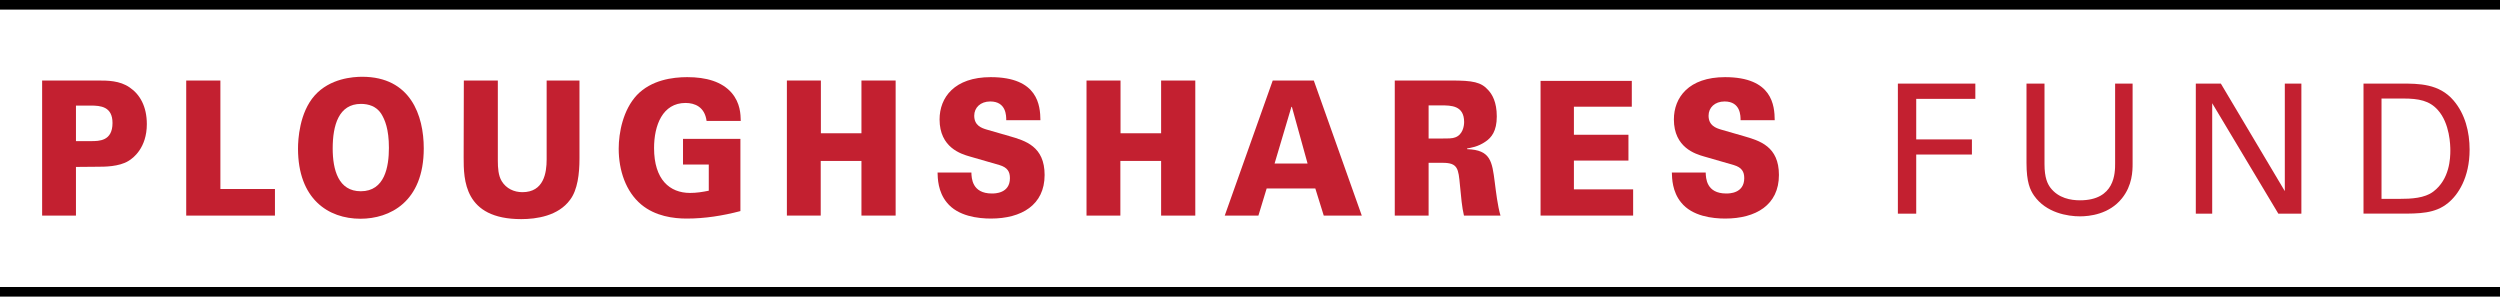
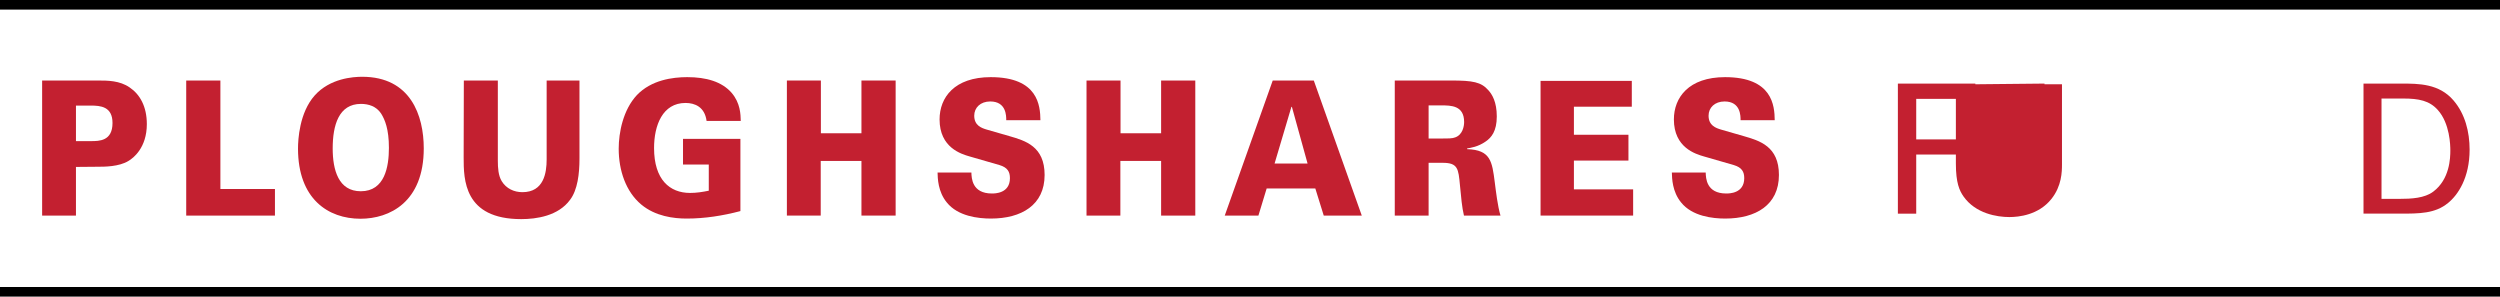
<svg xmlns="http://www.w3.org/2000/svg" xmlns:xlink="http://www.w3.org/1999/xlink" viewBox="0 0 520 61.699" enable-background="new 0 0 520 61.699">
  <defs>
    <path id="a" d="M0-43.276h520v131.91h-520z" />
  </defs>
  <clipPath id="b">
    <use xlink:href="#a" overflow="visible" />
  </clipPath>
  <path clip-path="url(#b)" stroke="#000" stroke-width="2" d="M0 60.699h520.649m-520.649-59.699h520.649" fill="none" />
  <path fill="#C32030" d="M394.759 17.384h16.112v3.185h-12.296v8.431h11.584v3.148h-11.584v12.289h-3.816z" />
  <defs>
    <path id="c" d="M0-43.276h520v131.91h-520z" />
  </defs>
  <clipPath id="d">
    <use xlink:href="#c" overflow="visible" />
  </clipPath>
-   <path clip-path="url(#d)" fill="#C32030" d="M425.256 17.384v16.749c0 2.885.639 4.082 1.2 4.87 1.685 2.248 4.312 2.661 6.18 2.661 7.309 0 7.309-5.731 7.309-7.679v-16.6h3.636v16.673c0 1.461-.039 4.495-2.214 7.194-2.661 3.334-6.78 3.748-8.731 3.748-2.546 0-7.041-.712-9.552-4.309-.824-1.2-1.573-2.773-1.573-6.821v-16.486h3.745z" />
-   <path fill="#C32030" d="M456.729 17.384h5.206l13.306 22.37v-22.37h3.446v27.053h-4.797l-13.752-22.968v22.968h-3.409z" />
+   <path clip-path="url(#d)" fill="#C32030" d="M425.256 17.384v16.749v-16.6h3.636v16.673c0 1.461-.039 4.495-2.214 7.194-2.661 3.334-6.78 3.748-8.731 3.748-2.546 0-7.041-.712-9.552-4.309-.824-1.2-1.573-2.773-1.573-6.821v-16.486h3.745z" />
  <defs>
    <path id="e" d="M0-43.276h520v131.91h-520z" />
  </defs>
  <clipPath id="f">
    <use xlink:href="#e" overflow="visible" />
  </clipPath>
  <path clip-path="url(#f)" fill="#C32030" d="M495.356 41.366h3.675c2.583 0 5.285-.151 7.082-1.502 3.446-2.58 3.558-7.006 3.558-8.577 0-1.015-.078-5.621-2.624-8.431-1.722-1.912-3.897-2.363-7.194-2.363h-4.497v20.873zm-3.746-23.982h7.831c3.639 0 7.906 0 10.903 3.521 2.4 2.809 3.334 6.521 3.334 10.228 0 5.846-2.434 9.443-4.492 11.091-2.661 2.212-5.994 2.212-9.967 2.212h-7.609v-27.052zM15.8 29.352h3.117c1.717 0 4.485 0 4.485-3.773 0-3.422-2.487-3.619-4.519-3.619h-3.083v7.392zm-7.036-12.604h11.623c1.961 0 4.516 0 6.58 1.439 2.139 1.439 3.575 3.97 3.575 7.626 0 4.941-2.836 7.082-3.819 7.662-1.961 1.207-5.004 1.207-6.37 1.207l-4.553.04v10.118h-7.036v-28.092z" />
  <path fill="#C32030" d="M38.733 16.748h7.109v22.566h11.347v5.526h-18.456z" />
  <defs>
    <path id="g" d="M0-43.276h520v131.91h-520z" />
  </defs>
  <clipPath id="h">
    <use xlink:href="#g" overflow="visible" />
  </clipPath>
  <path clip-path="url(#h)" fill="#C32030" d="M75.046 39.781c5.009 0 5.848-5.136 5.848-9.028 0-3.929-.839-5.872-1.612-7.116-1.015-1.558-2.663-2.027-4.202-2.027-4.624 0-5.88 4.436-5.88 9.26.001 4.475 1.189 8.911 5.846 8.911m-9.591-19.922c3.183-3.578 8.014-3.89 9.874-3.89 10.079 0 12.813 8.053 12.813 14.9 0 11.206-7.143 14.63-13.164 14.63-6.726 0-12.993-4.124-12.993-14.591 0-1.865.28-7.469 3.47-11.049" />
  <path clip-path="url(#h)" fill="#C32030" d="M103.549 16.748v16.69c0 1.517.105 3.075.807 4.241.944 1.556 2.587 2.292 4.304 2.292 4.448 0 5.043-4.007 5.043-6.806v-16.417h6.828v16.264c0 3.109-.388 6.497-1.963 8.557-2.448 3.346-6.967 4.007-10.152 4.007-11.94 0-11.976-8.248-11.976-12.84l.037-15.988h7.072zM146.97 25.15c-.388-2.917-2.451-3.736-4.377-3.736-4.794 0-6.548 4.673-6.548 9.379 0 6.575 3.256 9.338 7.494 9.338 1.293 0 2.59-.195 3.887-.466v-5.448h-5.36v-5.331h11.94v15.02c-3.678.971-7.423 1.556-11.169 1.556-2.731 0-6.514-.468-9.455-2.919-3.219-2.685-4.692-7.121-4.692-11.594 0-3.387.91-8.094 3.78-11.167 3.014-3.151 7.426-3.736 10.474-3.736 3.956 0 7.209.934 9.243 3.27 1.819 2.139 1.856 4.473 1.892 5.833h-7.109z" />
  <path fill="#C32030" d="M163.672 16.748h7.072v10.972h8.438v-10.972h7.111v28.092h-7.111v-11.364h-8.472v11.364h-7.038z" />
  <defs>
    <path id="i" d="M0-43.276h520v131.91h-520z" />
  </defs>
  <clipPath id="j">
    <use xlink:href="#i" overflow="visible" />
  </clipPath>
  <path clip-path="url(#j)" fill="#C32030" d="M202.05 35.888c.034 1.129.102 4.36 4.27 4.36.595 0 3.746 0 3.746-3.192 0-1.324-.49-2.217-2.17-2.722l-6.199-1.79c-1.751-.505-6.265-1.829-6.265-7.704 0-4.553 3.08-8.794 10.643-8.794 9.877 0 10.294 5.95 10.333 8.95h-7.109c0-.858.034-3.892-3.329-3.892-2.029 0-3.329 1.283-3.329 2.956 0 2.066 1.541 2.568 2.558 2.88l4.729 1.363c3.363.971 7.353 2.139 7.353 8.092 0 6.265-4.831 9.065-11.169 9.065-2.624 0-6.865-.466-9.174-3.346-1.856-2.258-1.89-5.021-1.924-6.226h7.036z" />
  <path fill="#C32030" d="M225.997 16.748h7.074v10.972h8.441v-10.972h7.109v28.092h-7.109v-11.364h-8.475v11.364h-7.04zM271.978 34.022l-3.261-11.789h-.105l-3.502 11.789h6.868zm-7.25-17.274h8.543l9.979 28.091h-7.911l-1.753-5.643h-10.118l-1.717 5.643h-7.002l9.979-28.091z" />
  <defs>
    <path id="k" d="M0-43.276h520v131.91h-520z" />
  </defs>
  <clipPath id="l">
    <use xlink:href="#k" overflow="visible" />
  </clipPath>
  <path clip-path="url(#l)" fill="#C32030" d="M297.15 28.81h2.626c1.541 0 2.312 0 2.907-.234 1.541-.546 1.856-2.297 1.856-3.192 0-3.461-2.731-3.461-4.763-3.461h-2.626v6.887zm-7.038-12.062h11.696c4.553 0 6.267.31 7.772 2.022.773.856 1.751 2.412 1.751 5.448 0 3.073-1.119 4.397-2.309 5.214-1.612 1.127-3.151 1.322-3.853 1.439v.154c4.907.156 5.185 2.573 5.743 6.887.244 1.91.595 4.941 1.19 6.928h-7.599c-.419-1.714-.593-3.853-.836-6.343-.317-3.385-.422-4.631-3.573-4.631h-2.944v10.974h-7.038v-28.092z" />
  <path fill="#C32030" d="M320.436 16.824h18.978v5.37h-12.042v5.836h11.344v5.37h-11.344v5.989h12.32v5.451h-19.256z" />
  <defs>
    <path id="m" d="M0-43.276h520v131.91h-520z" />
  </defs>
  <clipPath id="n">
    <use xlink:href="#m" overflow="visible" />
  </clipPath>
  <path clip-path="url(#n)" fill="#C32030" d="M354.787 35.888c.034 1.129.105 4.36 4.273 4.36.595 0 3.743 0 3.743-3.192 0-1.324-.488-2.217-2.168-2.722l-6.202-1.79c-1.749-.505-6.265-1.829-6.265-7.704 0-4.553 3.08-8.794 10.645-8.794 9.872 0 10.294 5.95 10.328 8.95h-7.104c0-.858.034-3.892-3.329-3.892-2.031 0-3.326 1.283-3.326 2.956 0 2.066 1.541 2.568 2.553 2.88l4.729 1.363c3.363.971 7.353 2.139 7.353 8.092 0 6.265-4.831 9.065-11.172 9.065-2.622 0-6.86-.466-9.172-3.346-1.856-2.258-1.89-5.021-1.927-6.226h7.041z" />
</svg>